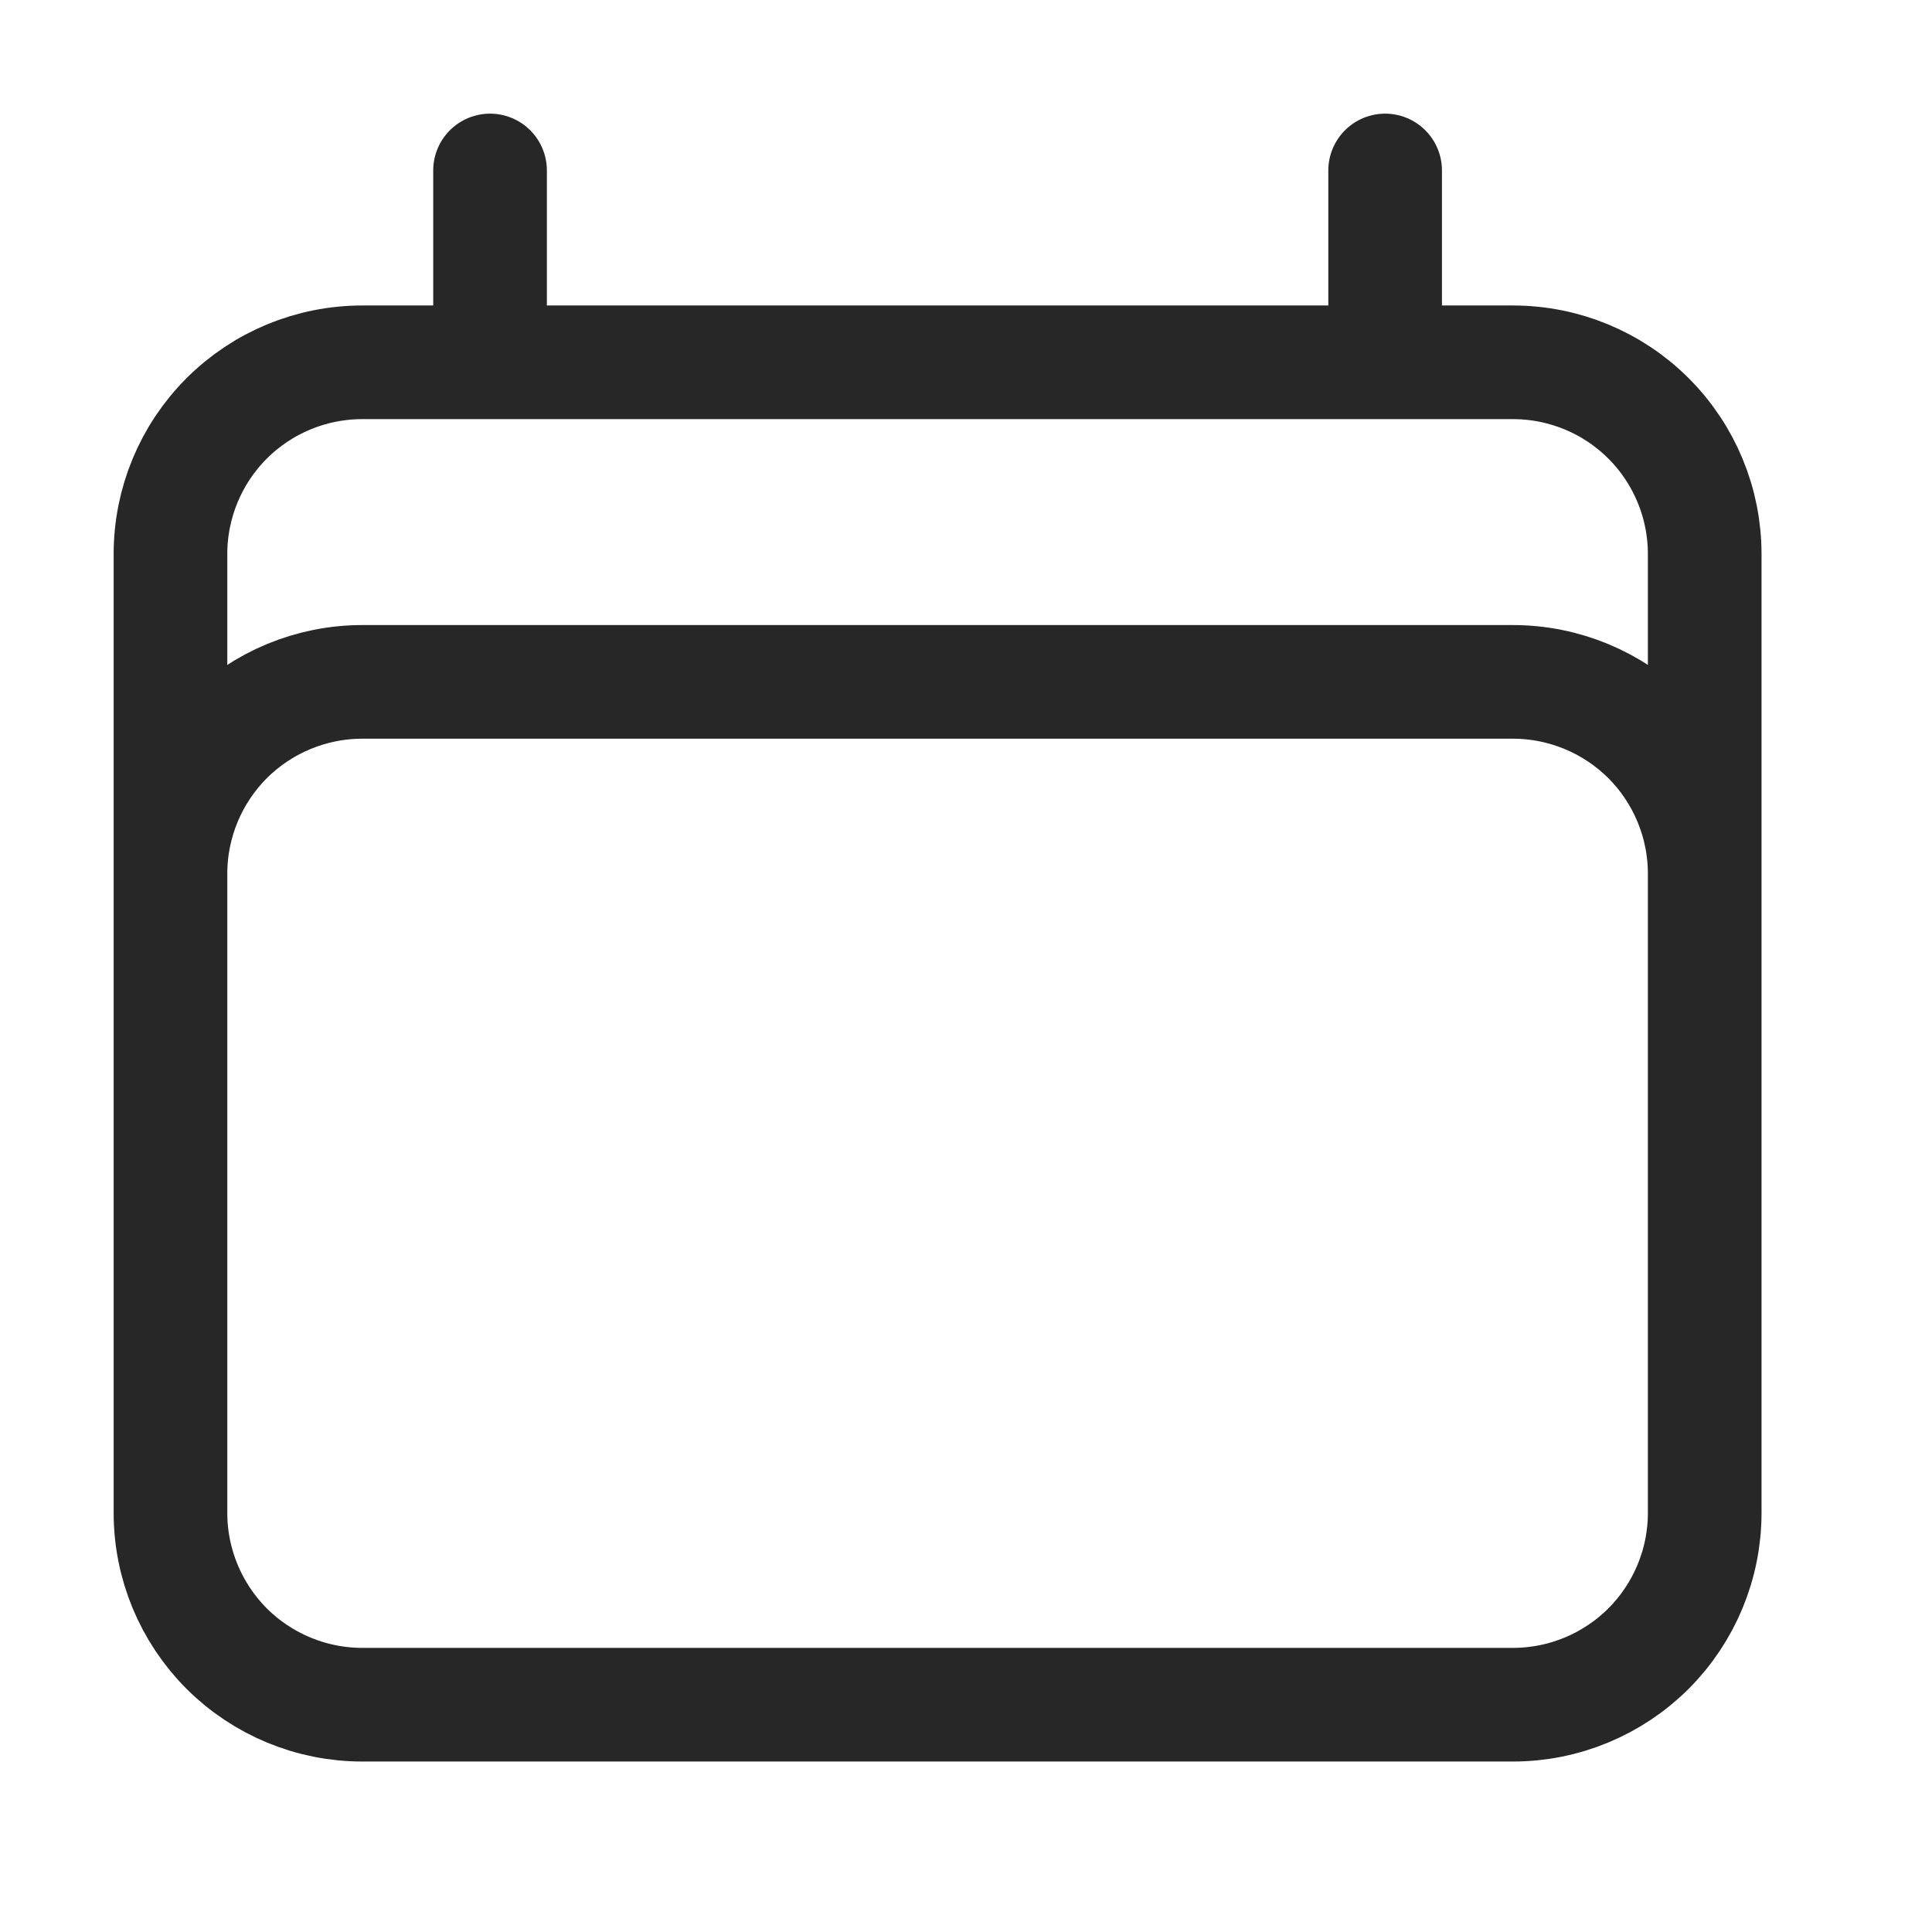
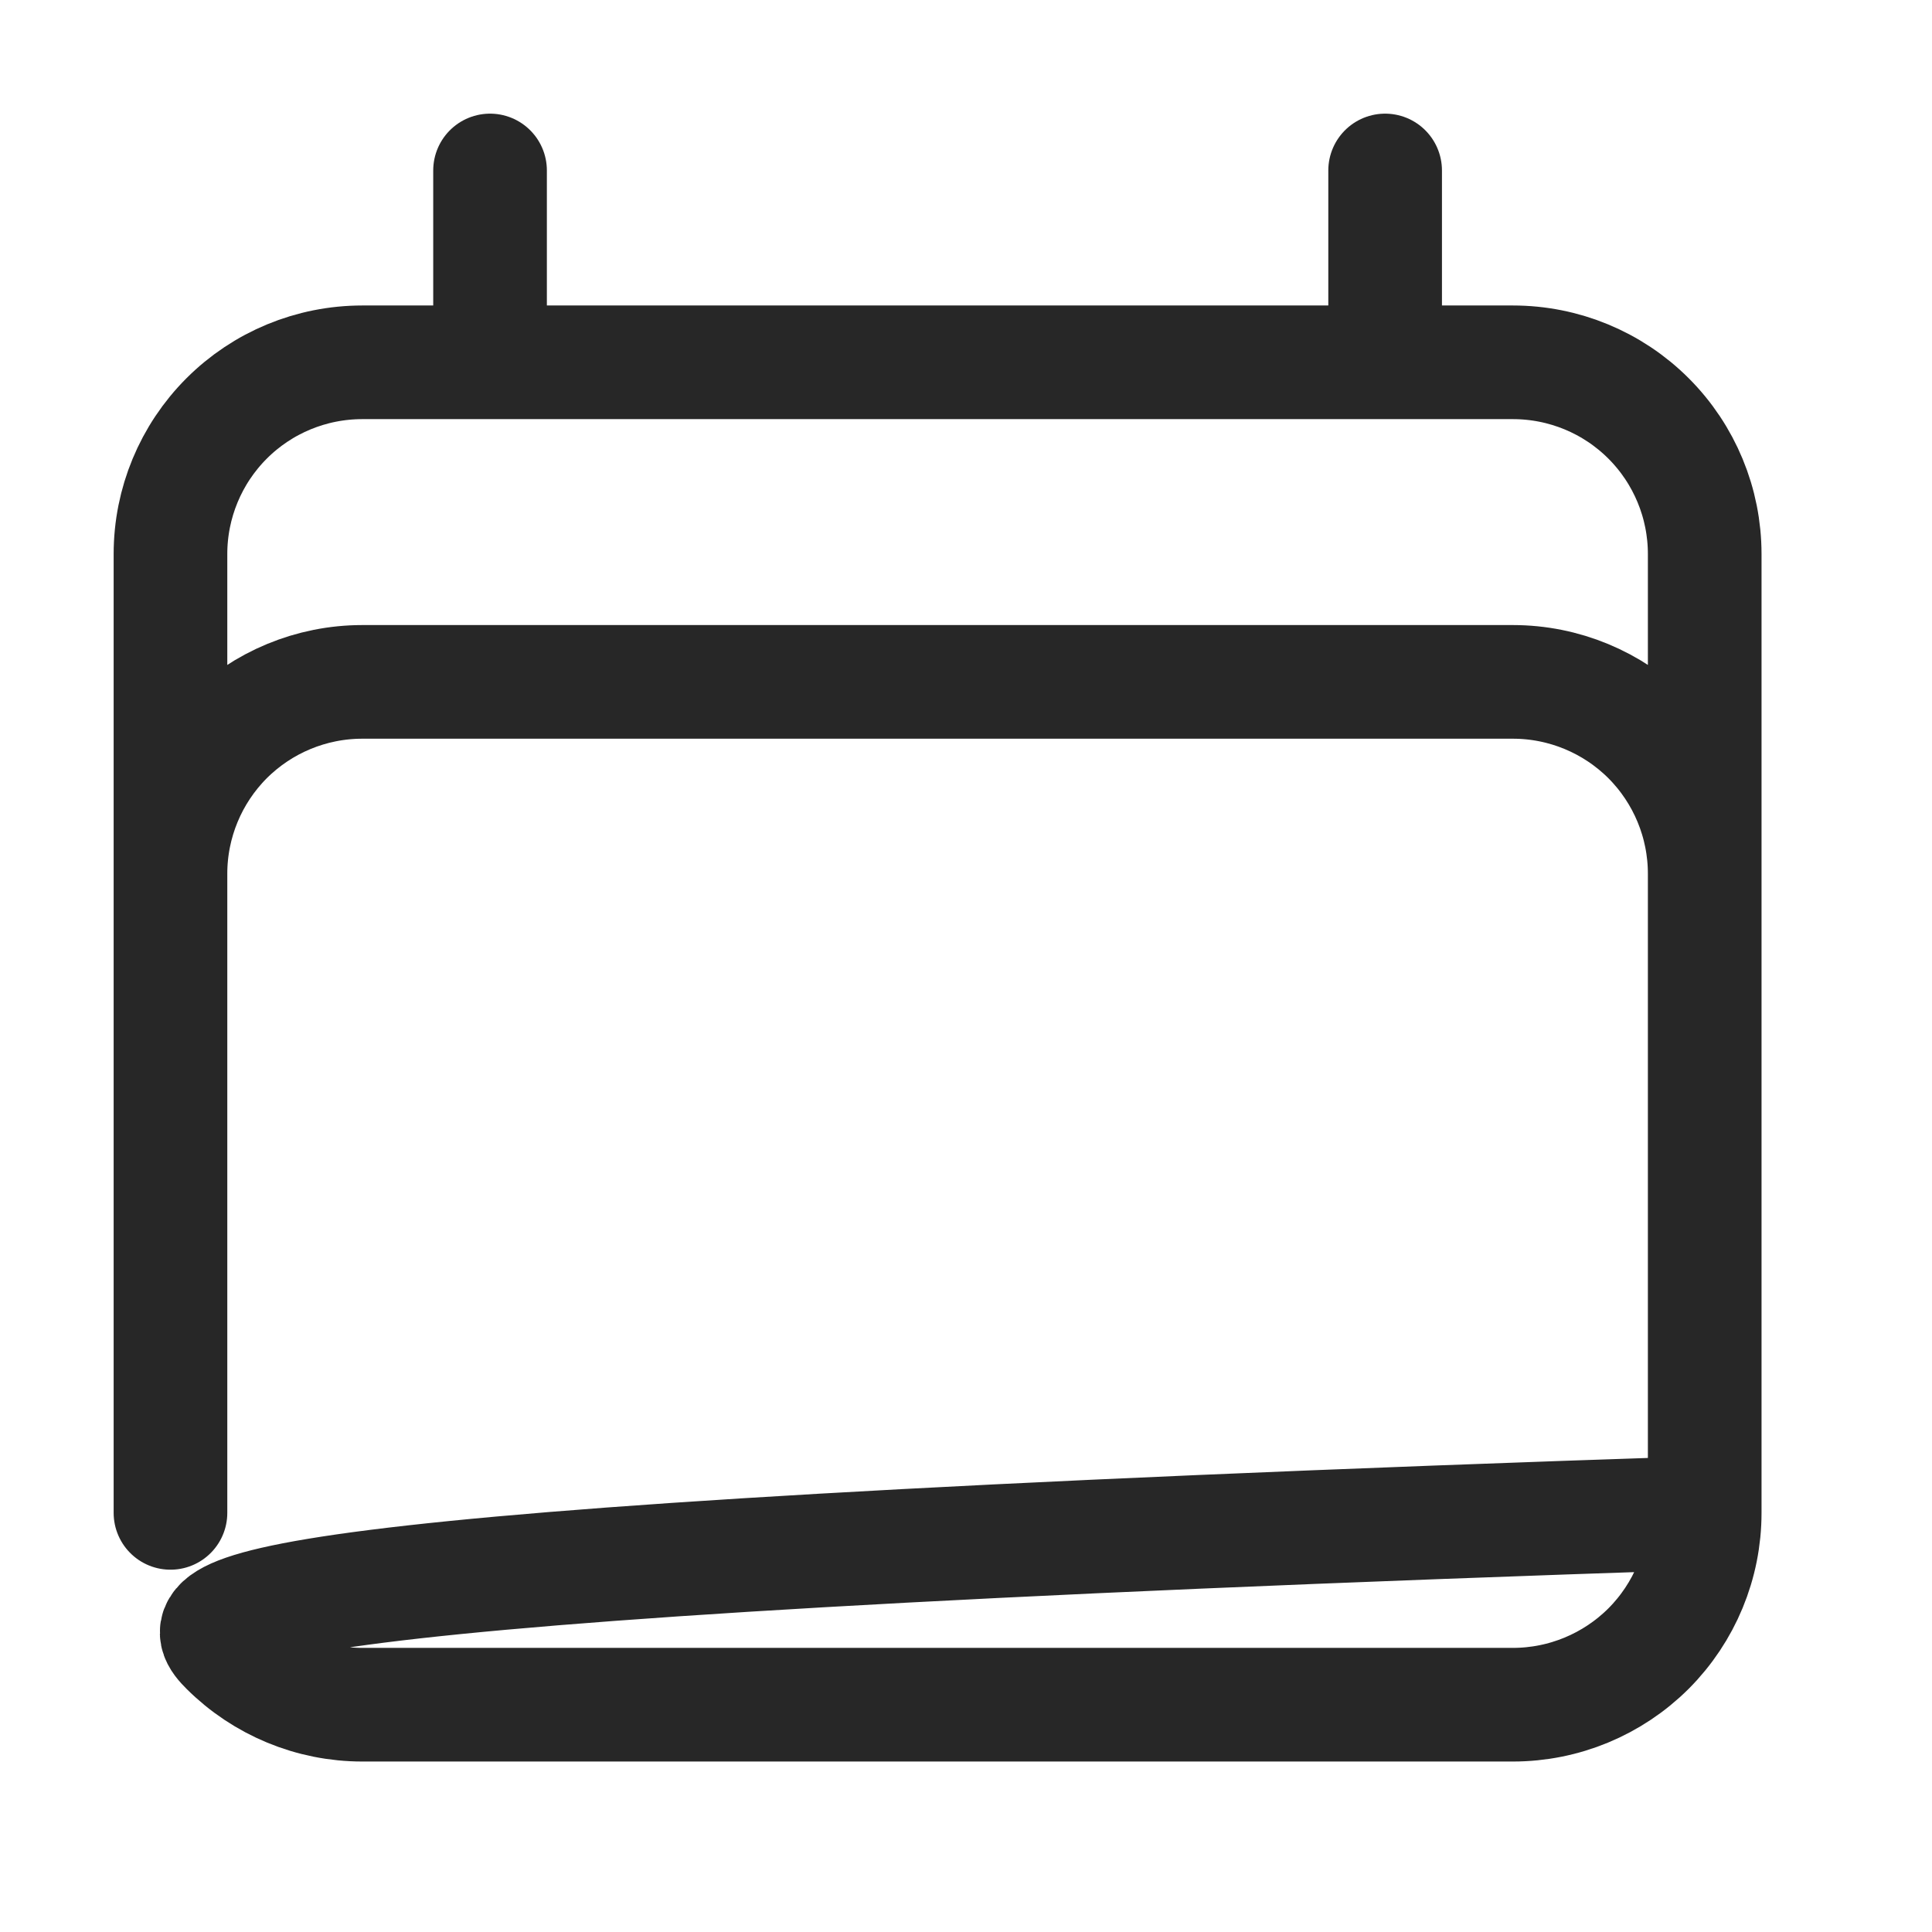
<svg xmlns="http://www.w3.org/2000/svg" width="17" height="17" viewBox="0 0 17 17" fill="none">
-   <path d="M4.312 1.5V3.188M12.188 1.5V3.188M1.5 13.312V4.875C1.5 4.427 1.678 3.998 1.994 3.682C2.311 3.365 2.74 3.188 3.188 3.188H13.312C13.76 3.188 14.189 3.365 14.506 3.682C14.822 3.998 15 4.427 15 4.875V13.312M1.5 13.312C1.5 13.76 1.678 14.189 1.994 14.506C2.311 14.822 2.74 15 3.188 15H13.312C13.76 15 14.189 14.822 14.506 14.506C14.822 14.189 15 13.76 15 13.312M1.5 13.312V7.688C1.5 7.24 1.678 6.811 1.994 6.494C2.311 6.178 2.74 6 3.188 6H13.312C13.76 6 14.189 6.178 14.506 6.494C14.822 6.811 15 7.24 15 7.688V13.312" stroke="#272727" stroke-linecap="round" stroke-linejoin="round" />
+   <path d="M4.312 1.5V3.188M12.188 1.5V3.188M1.5 13.312V4.875C1.5 4.427 1.678 3.998 1.994 3.682C2.311 3.365 2.74 3.188 3.188 3.188H13.312C13.76 3.188 14.189 3.365 14.506 3.682C14.822 3.998 15 4.427 15 4.875V13.312C1.5 13.76 1.678 14.189 1.994 14.506C2.311 14.822 2.74 15 3.188 15H13.312C13.76 15 14.189 14.822 14.506 14.506C14.822 14.189 15 13.76 15 13.312M1.5 13.312V7.688C1.5 7.24 1.678 6.811 1.994 6.494C2.311 6.178 2.74 6 3.188 6H13.312C13.76 6 14.189 6.178 14.506 6.494C14.822 6.811 15 7.24 15 7.688V13.312" stroke="#272727" stroke-linecap="round" stroke-linejoin="round" />
</svg>